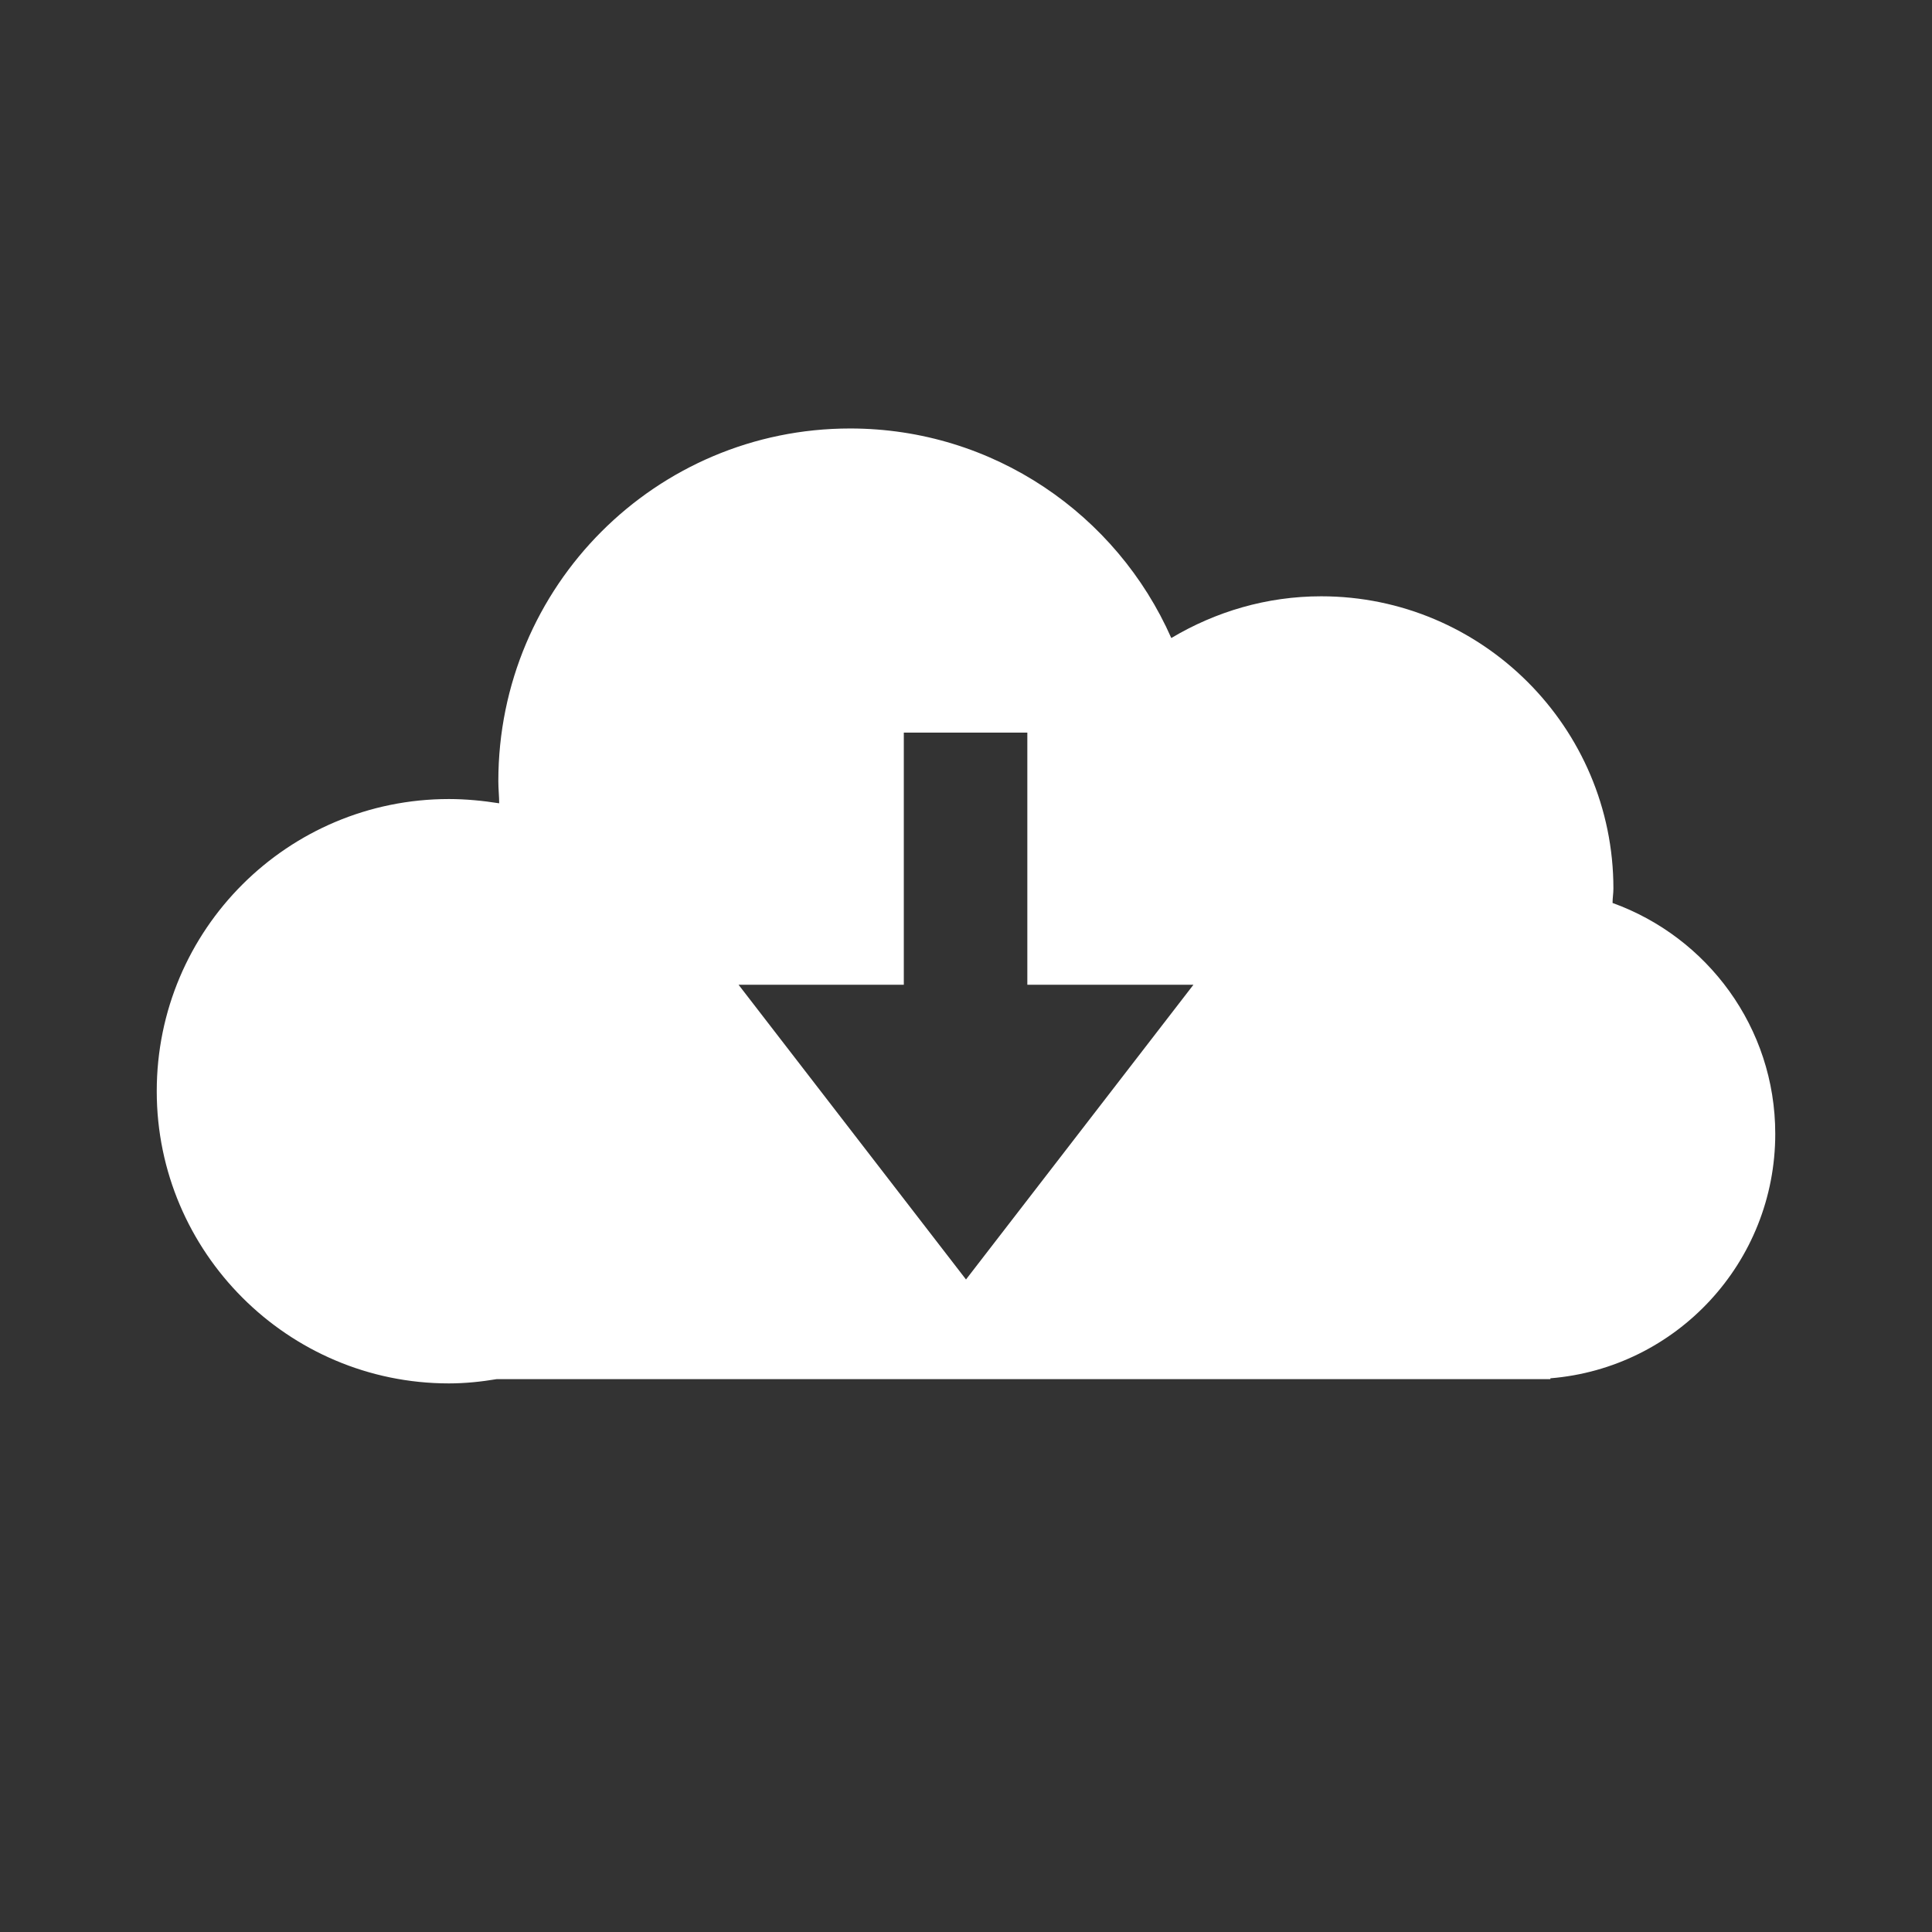
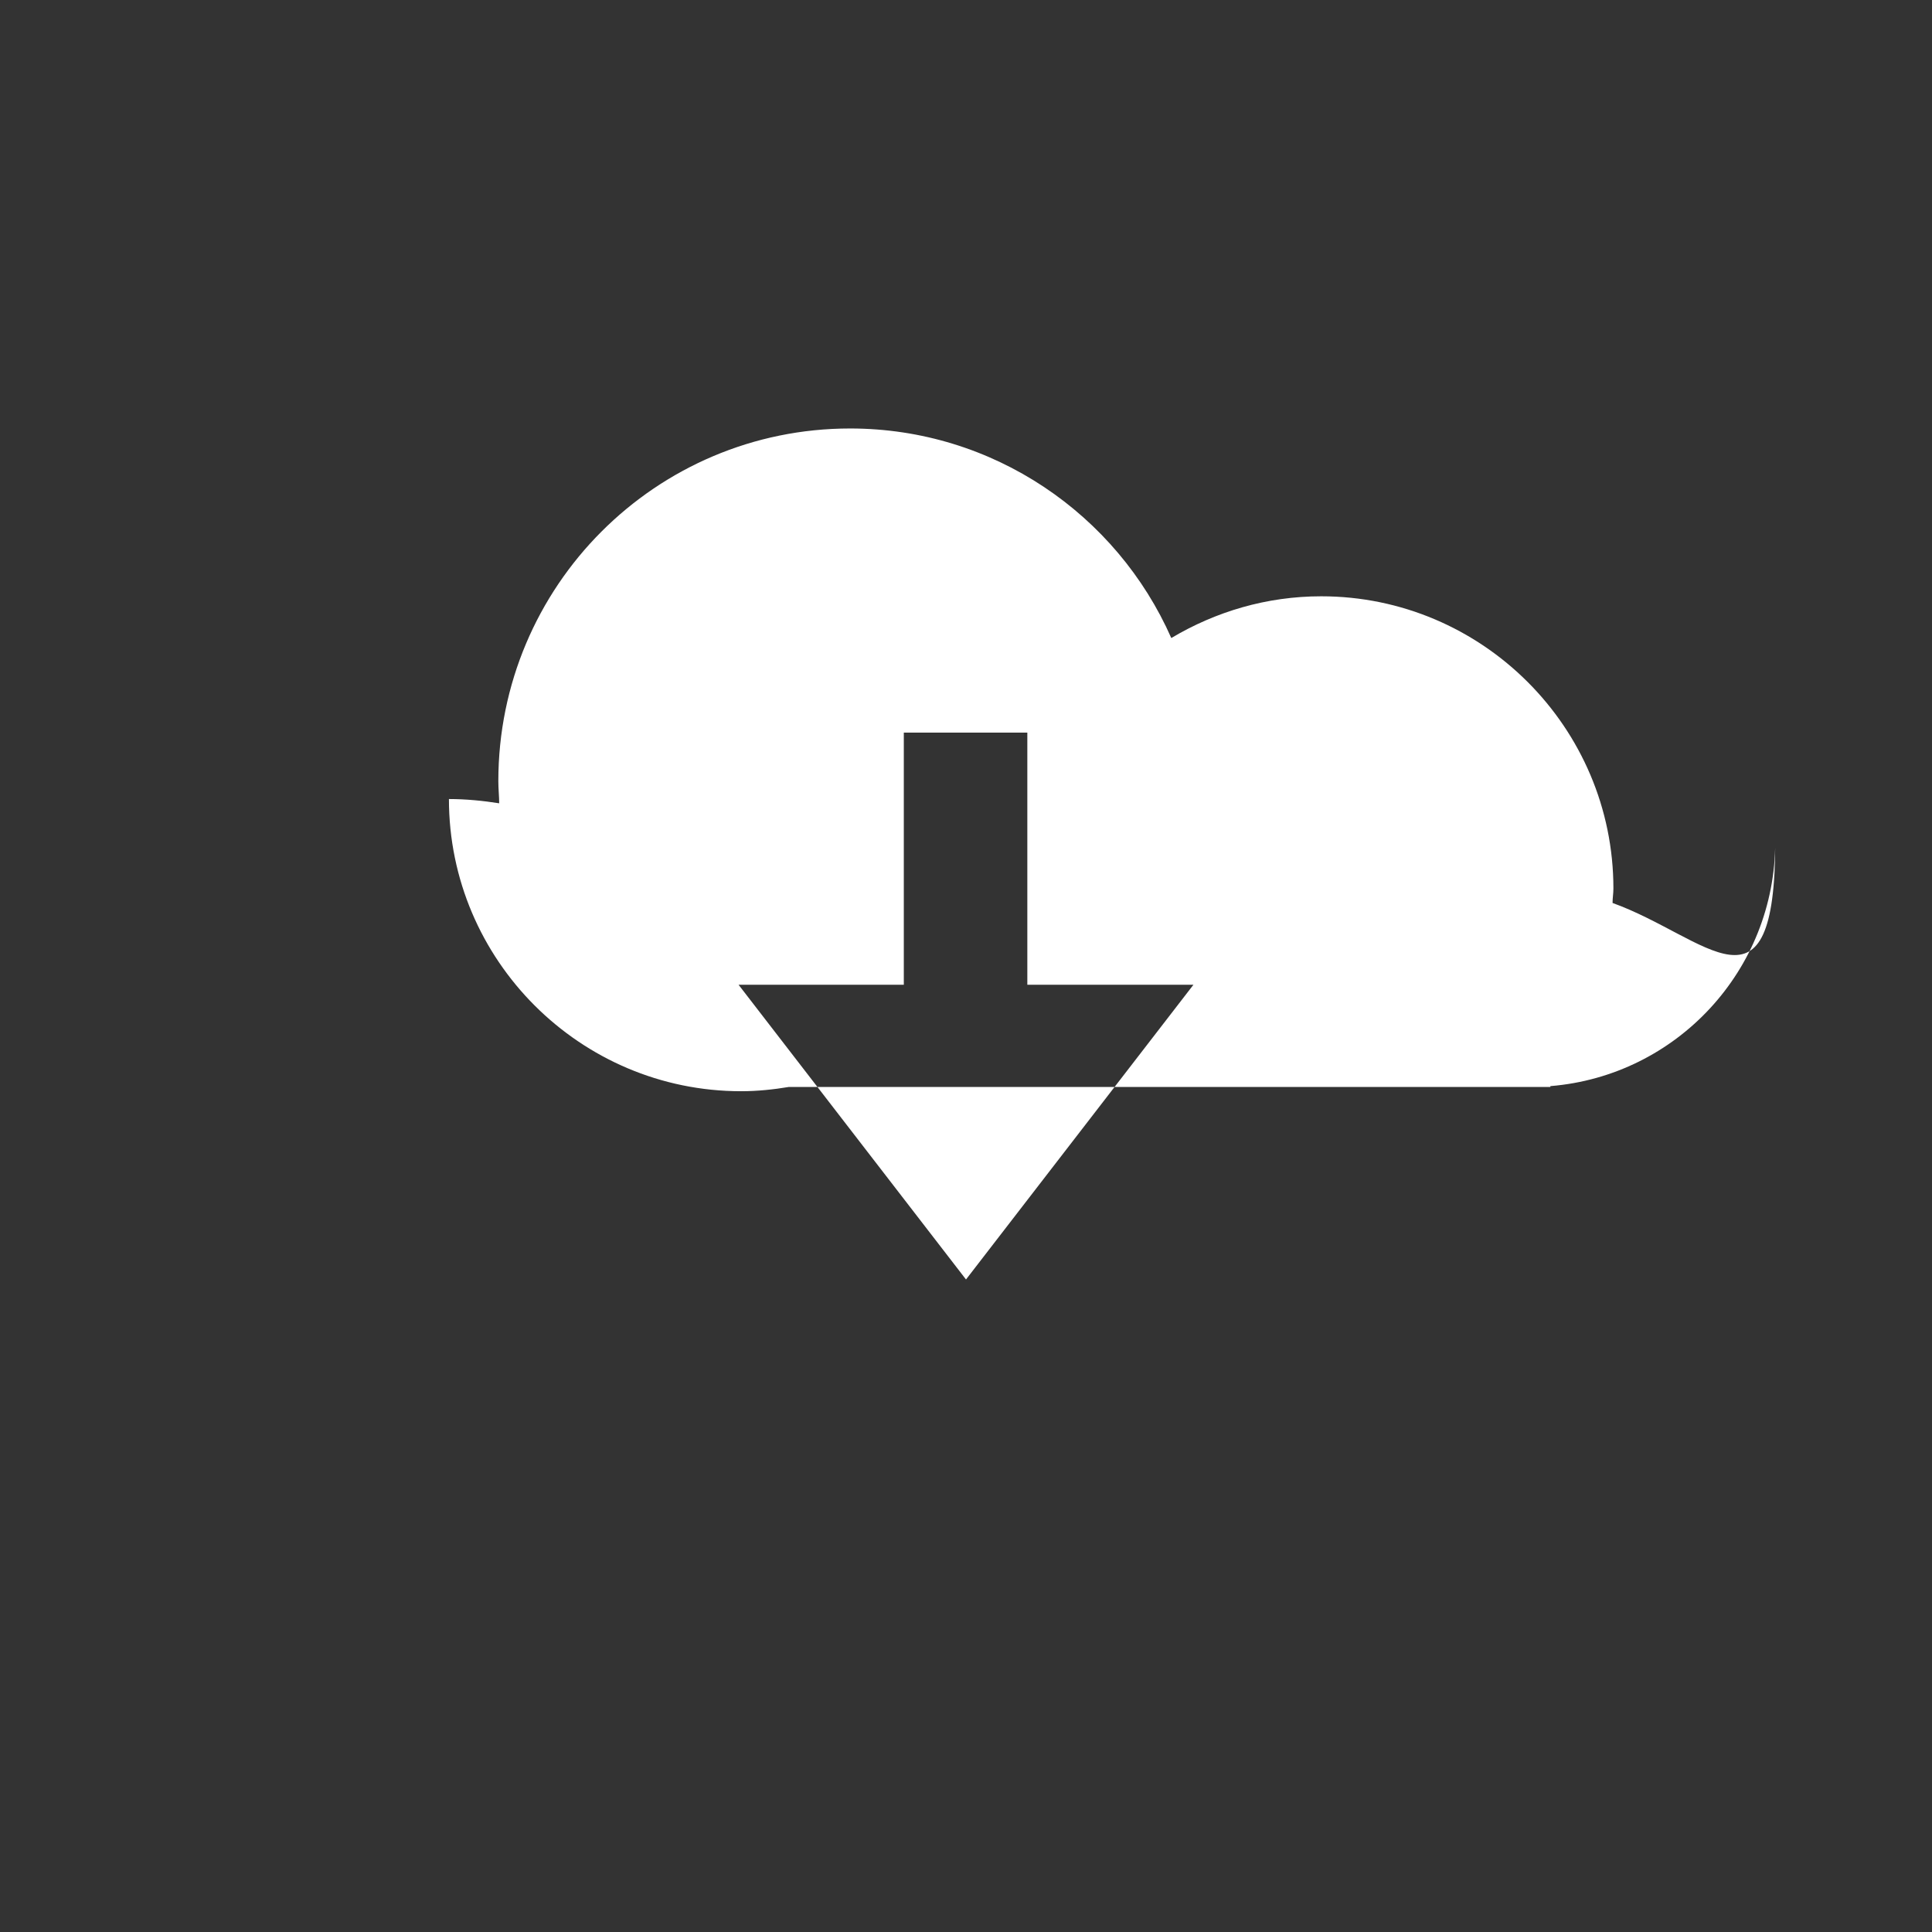
<svg xmlns="http://www.w3.org/2000/svg" version="1.1" id="Ebene_1" x="0px" y="0px" viewBox="0 0 22.68 22.68" style="enable-background:new 0 0 22.68 22.68;" xml:space="preserve">
  <rect x="0" y="0" width="22.68" height="22.68" fill="#333333" stroke="none" />
  <style type="text/css">
	.st0{fill:#FFFFFF;}
</style>
  <g>
-     <path class="st0" d="M14.01,11.56l-2.67,3.46l-2.67-3.46h1.94V8.6h1.45v2.96H14.01z M18.93,10.6c0-0.06,0.01-0.11,0.01-0.17   C18.94,8.54,17.4,7,15.51,7c-0.64,0-1.24,0.18-1.76,0.49c-0.64-1.45-2.09-2.46-3.77-2.46c-2.28,0-4.13,1.85-4.13,4.14   c0,0.09,0.01,0.18,0.01,0.26C5.67,9.4,5.47,9.38,5.27,9.38c-1.89,0-3.43,1.53-3.43,3.43c0,1.89,1.54,3.43,3.43,3.43   c0.19,0,0.38-0.02,0.56-0.05H18.2v-0.01c1.48-0.12,2.64-1.36,2.64-2.87C20.84,12.06,20.04,11,18.93,10.6" />
+     <path class="st0" d="M14.01,11.56l-2.67,3.46l-2.67-3.46h1.94V8.6h1.45v2.96H14.01z M18.93,10.6c0-0.06,0.01-0.11,0.01-0.17   C18.94,8.54,17.4,7,15.51,7c-0.64,0-1.24,0.18-1.76,0.49c-0.64-1.45-2.09-2.46-3.77-2.46c-2.28,0-4.13,1.85-4.13,4.14   c0,0.09,0.01,0.18,0.01,0.26C5.67,9.4,5.47,9.38,5.27,9.38c0,1.89,1.54,3.43,3.43,3.43   c0.19,0,0.38-0.02,0.56-0.05H18.2v-0.01c1.48-0.12,2.64-1.36,2.64-2.87C20.84,12.06,20.04,11,18.93,10.6" />
  </g>
</svg>